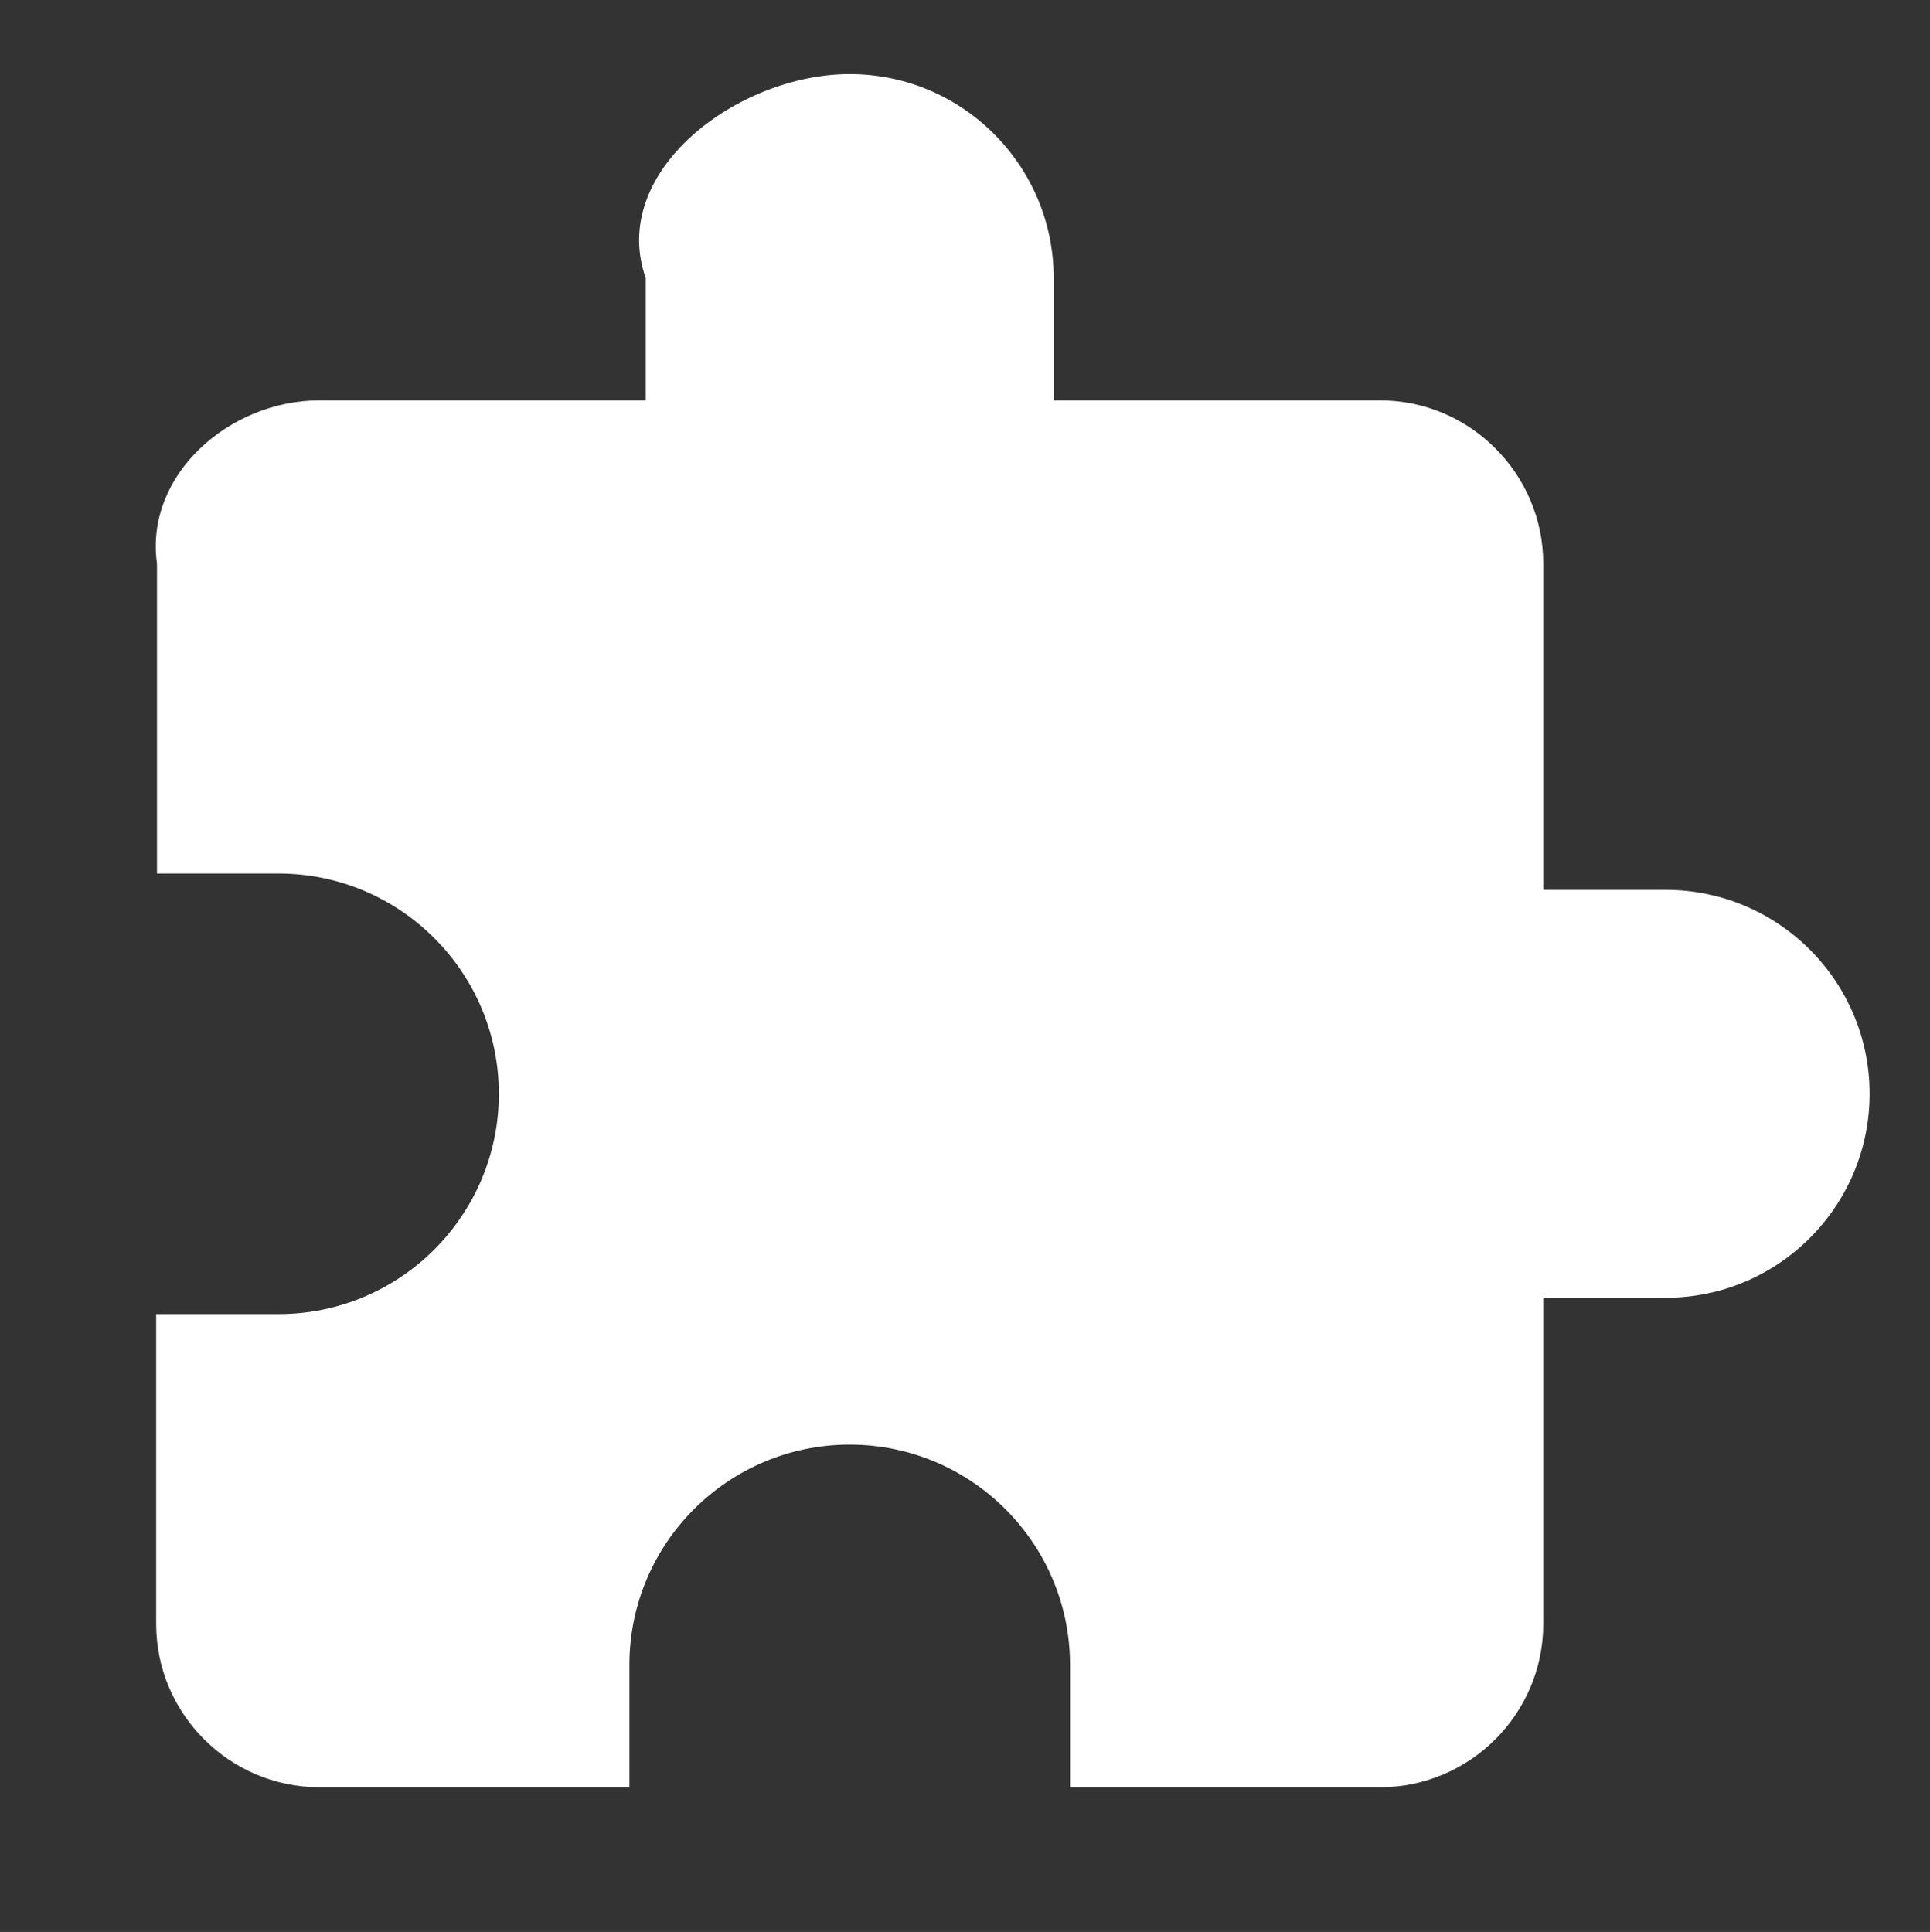
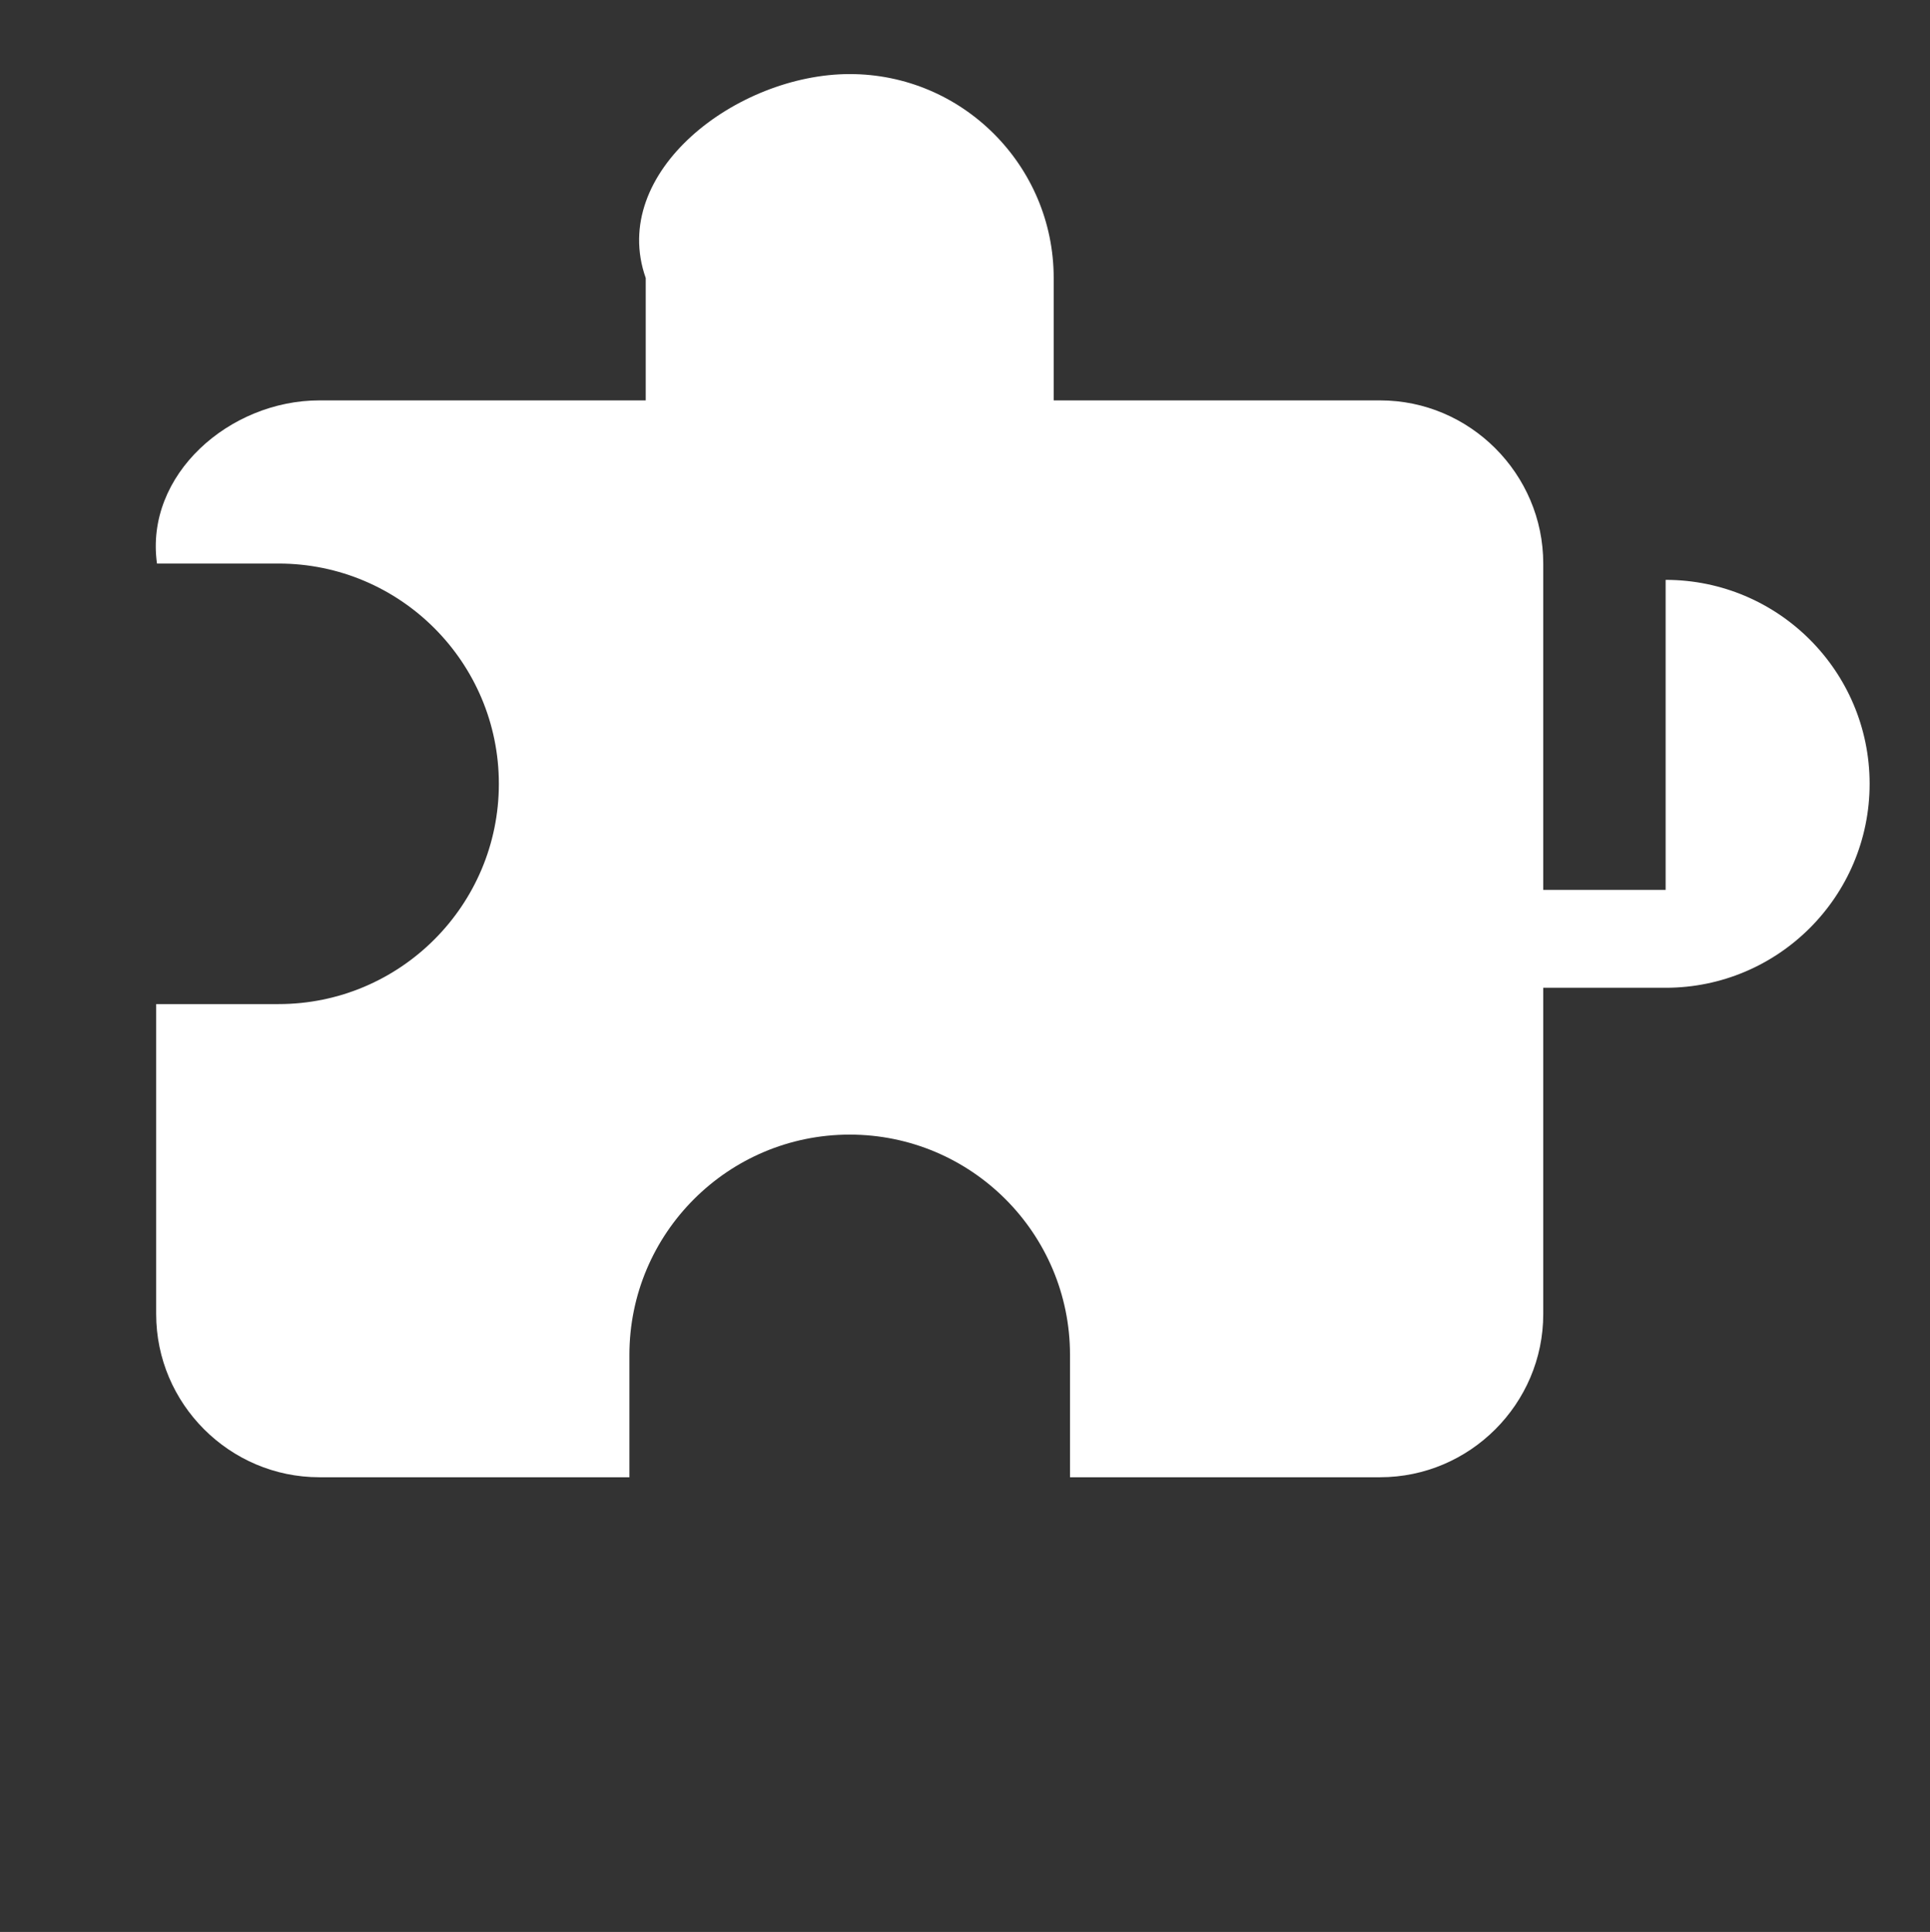
<svg xmlns="http://www.w3.org/2000/svg" xmlns:ns1="http://www.inkscape.org/namespaces/inkscape" xmlns:ns2="http://sodipodi.sourceforge.net/DTD/sodipodi-0.dtd" width="23.654mm" height="23.682mm" viewBox="0 0 23.654 23.682" version="1.1" id="svg8" ns1:version="1.0.2-2 (e86c870879, 2021-01-15)" ns2:docname="Slayton.svg">
  <rect x="0" y="0" width="23.654" height="23.682" fill="#333333" stroke="none" />
  <defs id="defs2" />
  <ns2:namedview id="base" pagecolor="#ffffff" bordercolor="#666666" borderopacity="1.0" ns1:pageopacity="0.0" ns1:pageshadow="2" ns1:zoom="3.959798" ns1:cx="66.77158" ns1:cy="56.219536" ns1:document-units="mm" ns1:current-layer="layer1" ns1:document-rotation="0" showgrid="false" ns1:window-width="1920" ns1:window-height="1009" ns1:window-x="-8" ns1:window-y="-8" ns1:window-maximized="1" />
  <g ns1:label="Layer 1" ns1:groupmode="layer" id="layer1" transform="translate(-93.63,-77.076)">
-     <path style="fill:#ffffff;fill-opacity:1;stroke-width:0.265" d="m 114.044,87.984 h -1.5 v -4 c 0,-1.1 -0.9,-2 -2,-2 h -4 v -1.5 c 0,-1.38 -1.12,-2.5 -2.5,-2.5 -1.38,0 -2.959,1.199 -2.5,2.5 v 1.5 h -4 c -1.1,0 -2.142,0.911 -1.99,2 v 3.8 h 1.49 c 1.49,0 2.7,1.21 2.7,2.7 0,1.49 -1.21,2.7 -2.7,2.7 h -1.5 v 3.8 c 0,1.1 0.9,2 2,2 h 3.8 v -1.5 c 0,-1.49 1.21,-2.7 2.7,-2.7 1.49,0 2.7,1.21 2.7,2.7 v 1.5 h 3.8 c 1.1,0 2,-0.9 2,-2 v -4 h 1.5 c 1.38,0 2.5,-1.12 2.5,-2.5 0,-1.38 -1.12,-2.5 -2.5,-2.5 z" id="path46" ns2:nodetypes="sssssssssssssssssssssssscccss" />
+     <path style="fill:#ffffff;fill-opacity:1;stroke-width:0.265" d="m 114.044,87.984 h -1.5 v -4 c 0,-1.1 -0.9,-2 -2,-2 h -4 v -1.5 c 0,-1.38 -1.12,-2.5 -2.5,-2.5 -1.38,0 -2.959,1.199 -2.5,2.5 v 1.5 h -4 c -1.1,0 -2.142,0.911 -1.99,2 h 1.49 c 1.49,0 2.7,1.21 2.7,2.7 0,1.49 -1.21,2.7 -2.7,2.7 h -1.5 v 3.8 c 0,1.1 0.9,2 2,2 h 3.8 v -1.5 c 0,-1.49 1.21,-2.7 2.7,-2.7 1.49,0 2.7,1.21 2.7,2.7 v 1.5 h 3.8 c 1.1,0 2,-0.9 2,-2 v -4 h 1.5 c 1.38,0 2.5,-1.12 2.5,-2.5 0,-1.38 -1.12,-2.5 -2.5,-2.5 z" id="path46" ns2:nodetypes="sssssssssssssssssssssssscccss" />
  </g>
</svg>